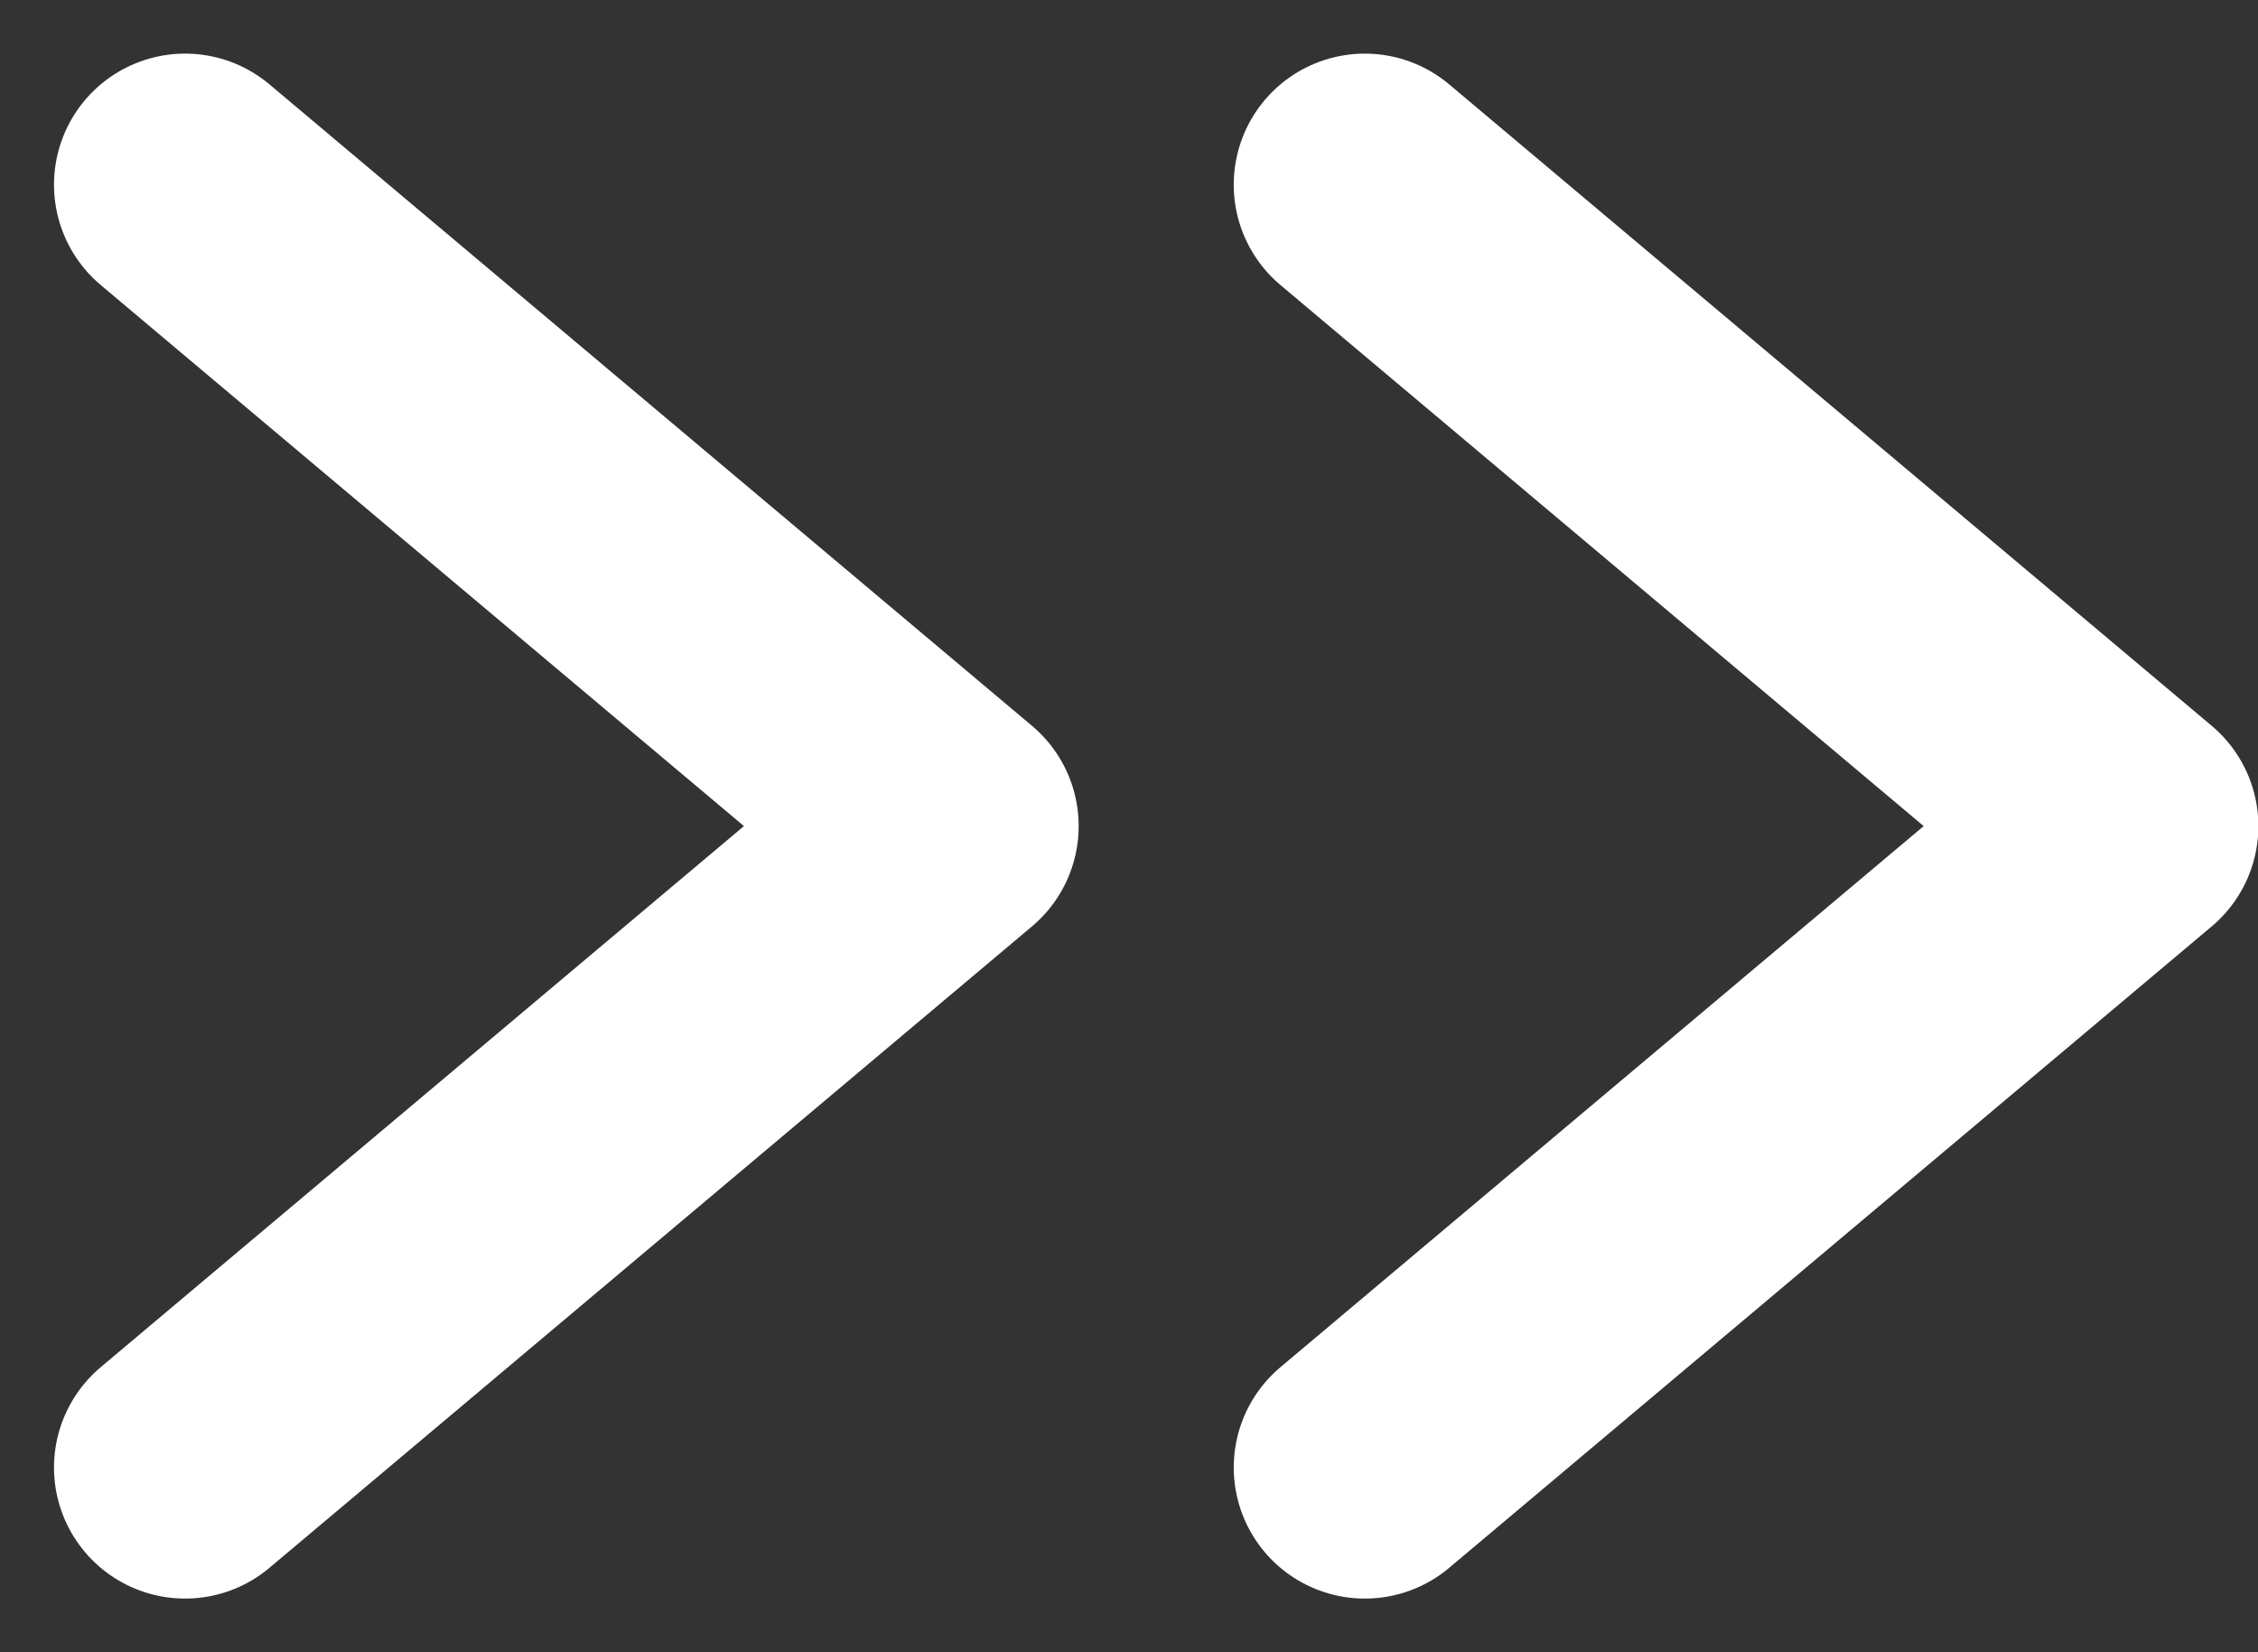
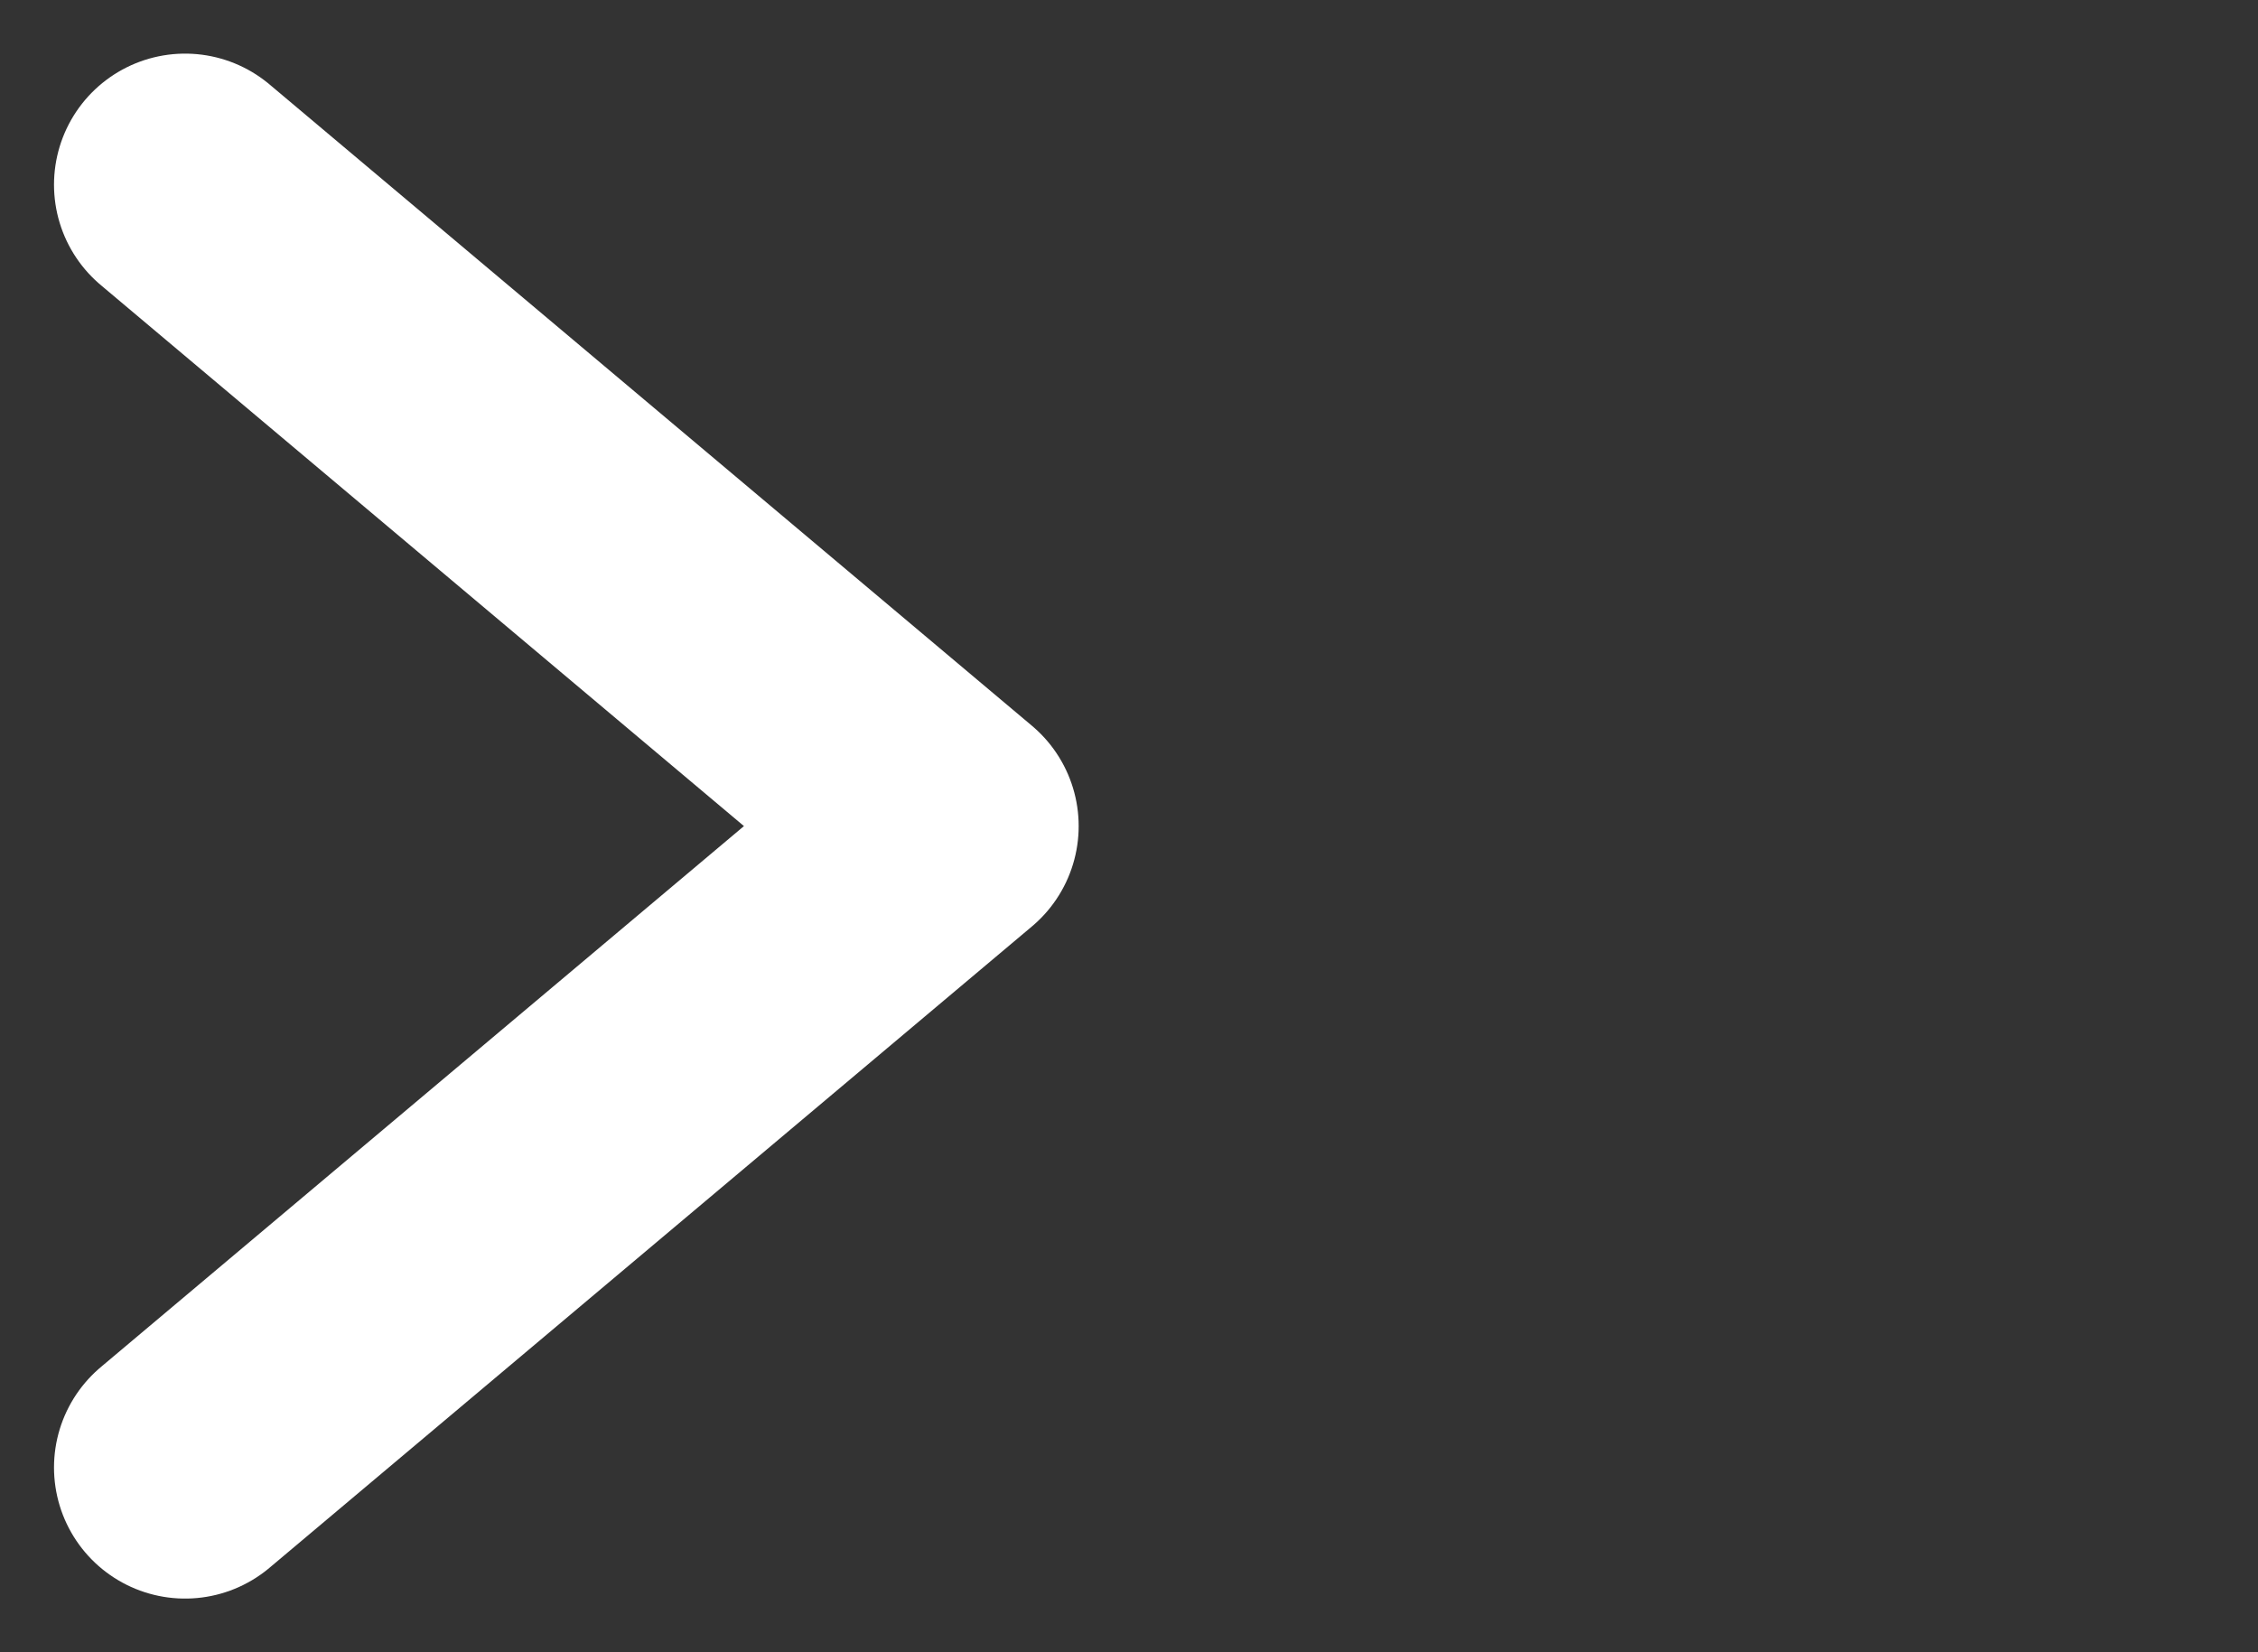
<svg xmlns="http://www.w3.org/2000/svg" width="17.226" height="12.604" viewBox="0 0 17.226 12.604">
  <rect x="0" y="0" width="17.226" height="12.604" fill="#333333" stroke="none" />
  <g id="グループ_1" data-name="グループ 1" transform="translate(-401.088 -1085.46)">
-     <path id="パス_1" data-name="パス 1" d="M411.5,1086.869l5.817,4.893-5.817,4.893" fill="none" stroke="#fff" stroke-linecap="round" stroke-linejoin="round" stroke-width="2" />
    <path id="パス_2" data-name="パス 2" d="M402.5,1086.869l5.817,4.893-5.817,4.893" fill="none" stroke="#fff" stroke-linecap="round" stroke-linejoin="round" stroke-width="2" />
  </g>
</svg>